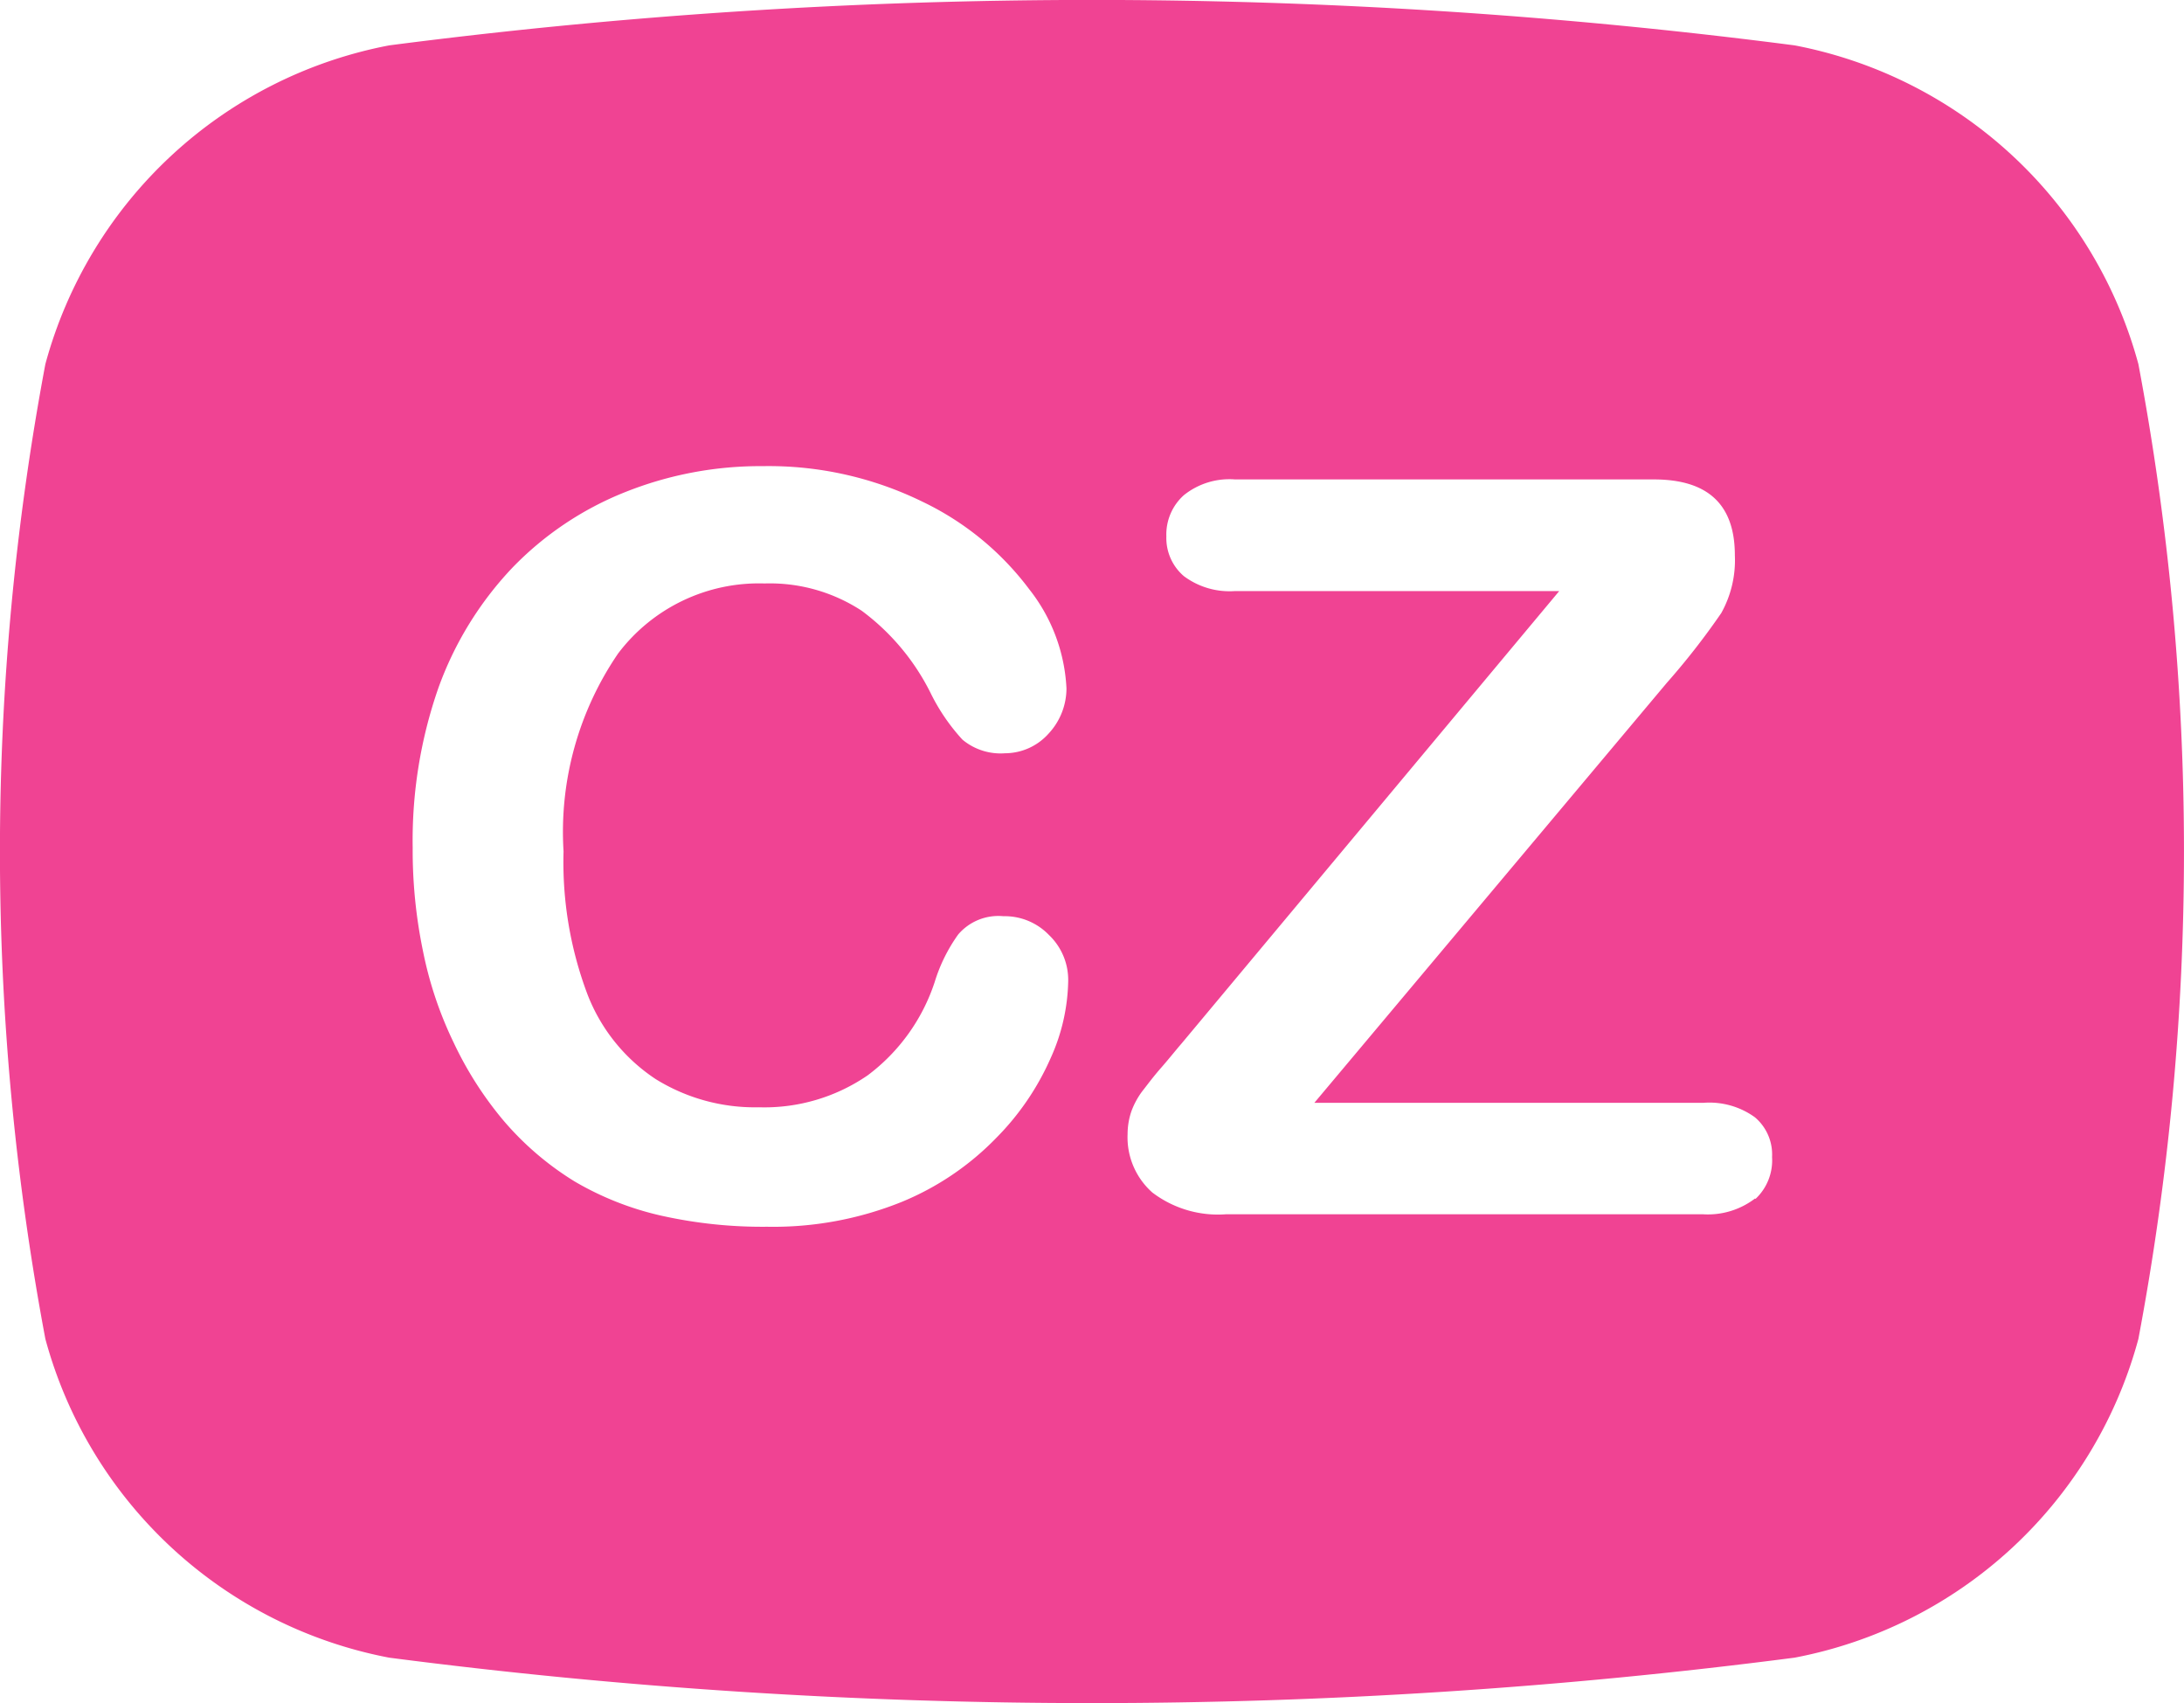
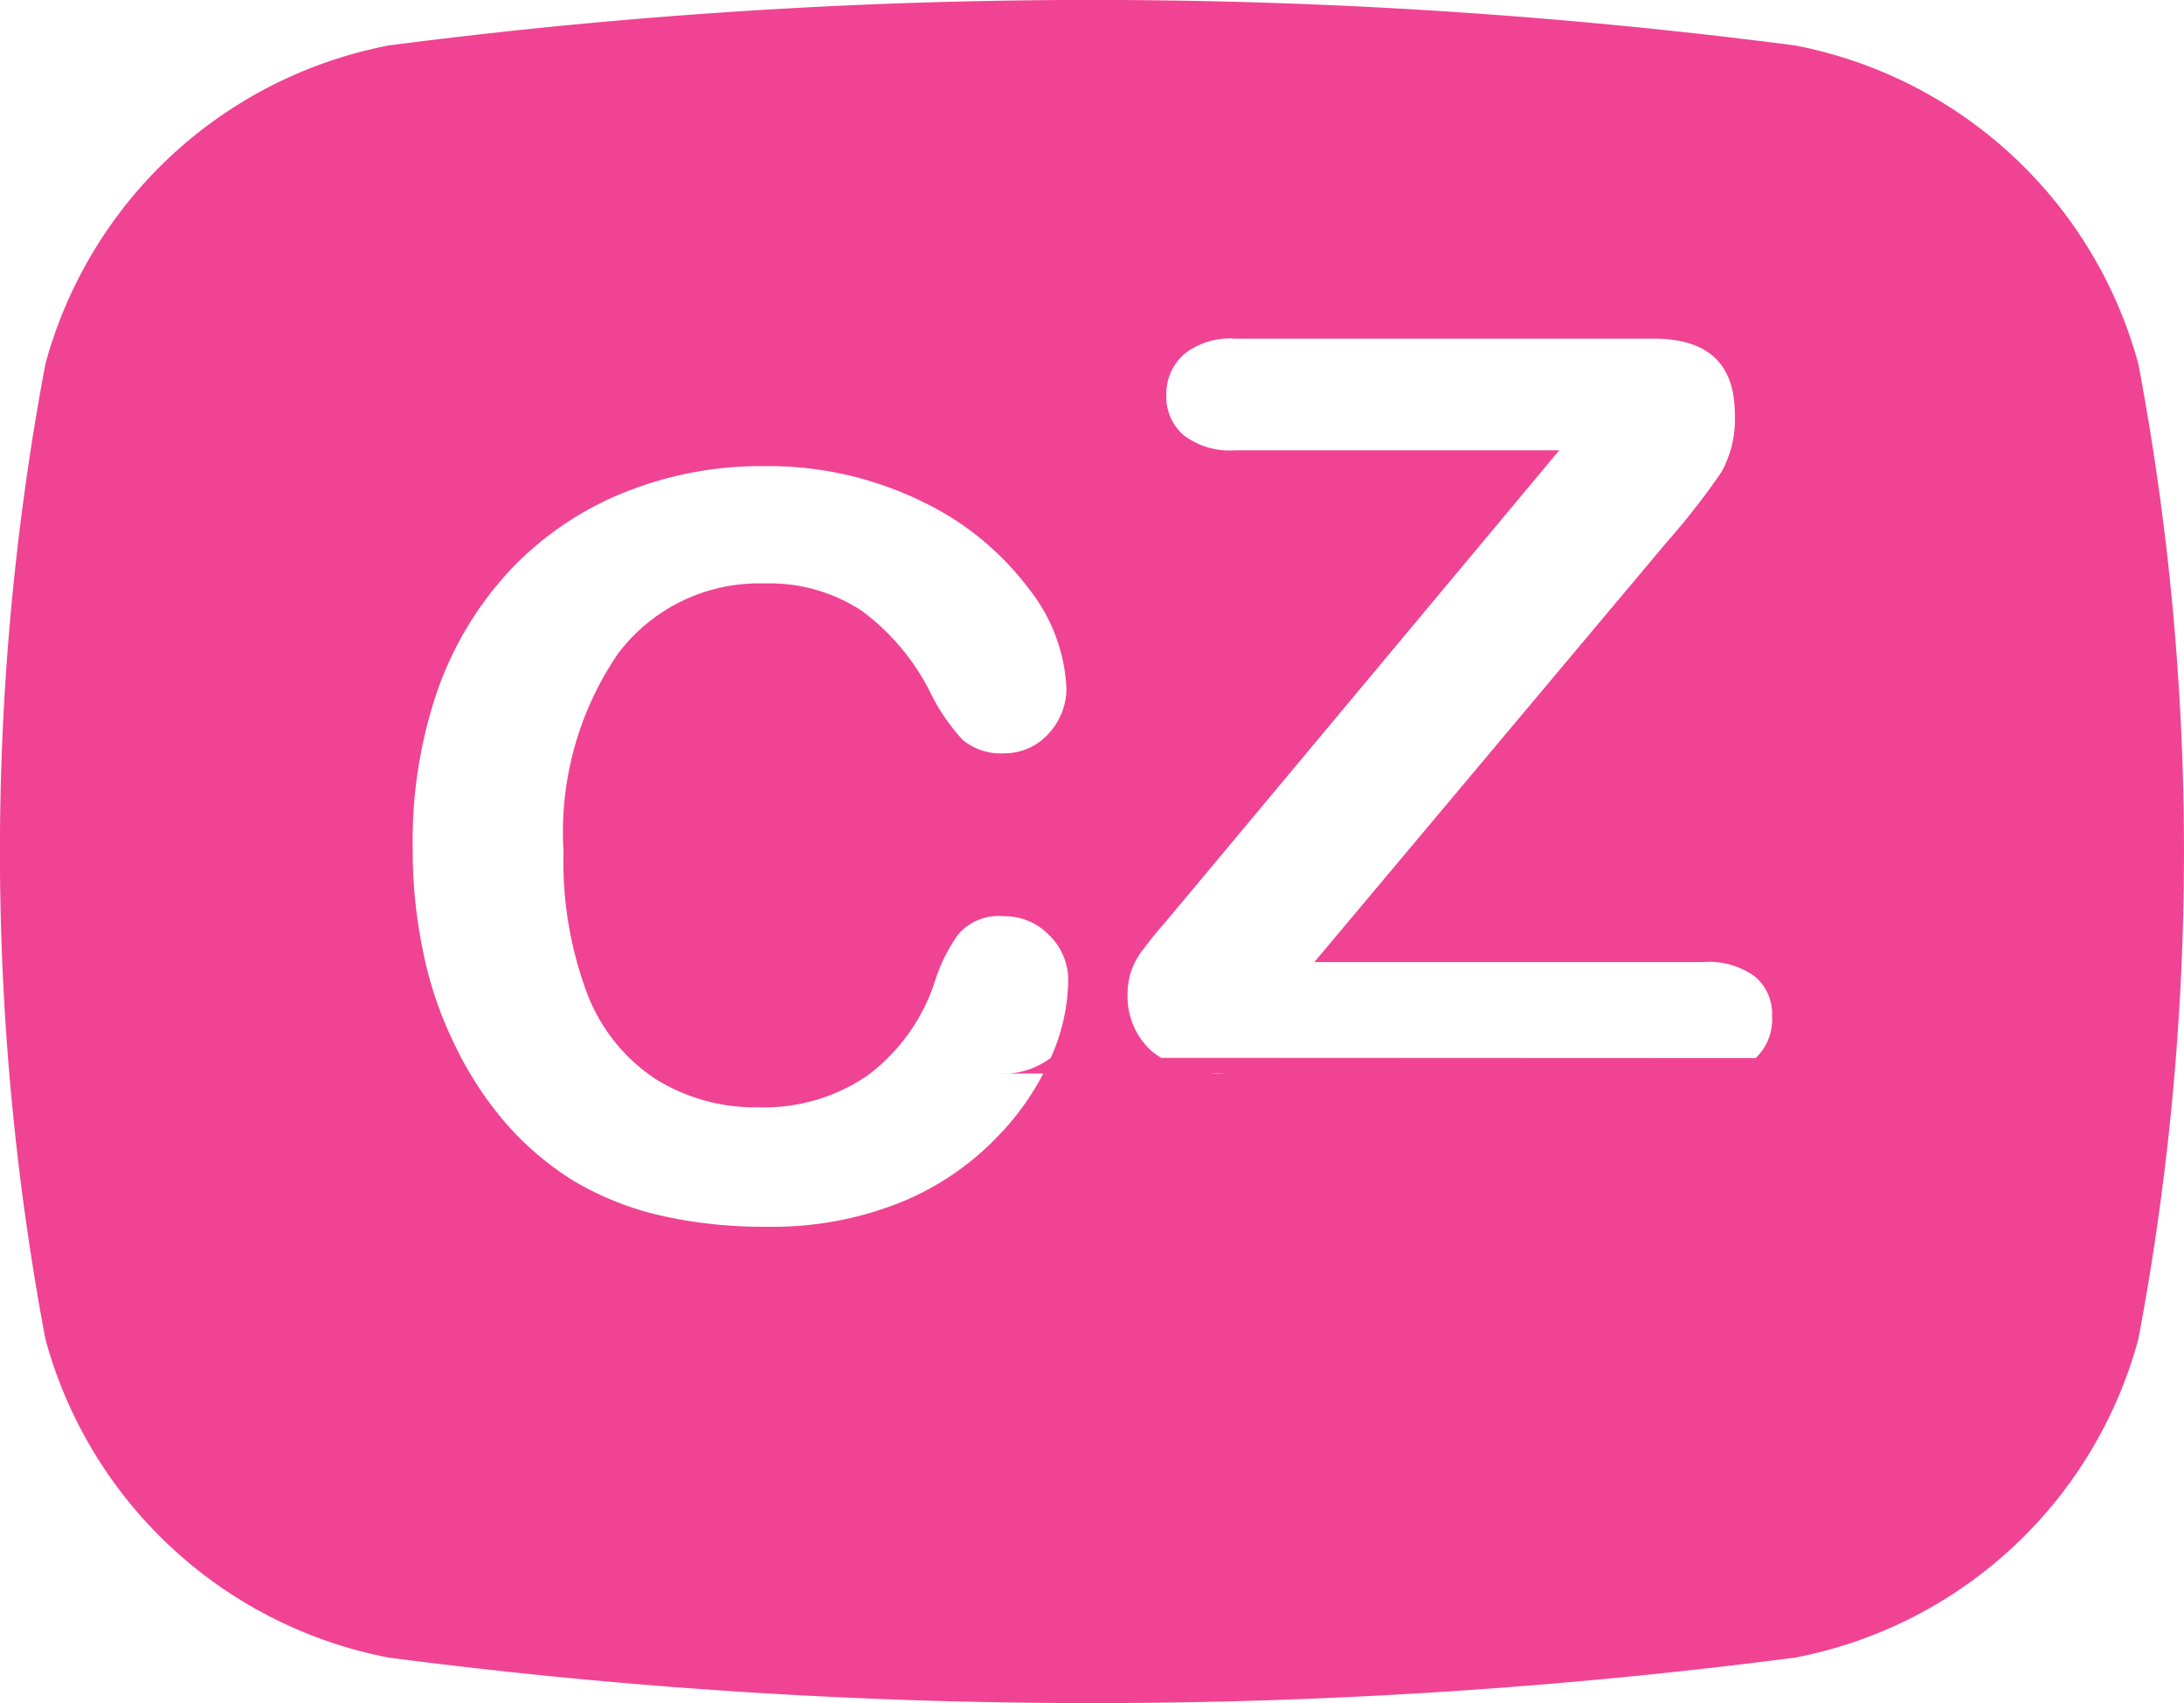
<svg xmlns="http://www.w3.org/2000/svg" width="26.477" height="20.642" viewBox="0 0 26.477 20.642">
  <g id="icon_cz" transform="translate(0.05 -56.45)">
    <g id="_Group_copy" transform="translate(-0.05 56.45)">
      <g id="Czech_Republic" transform="translate(0 0)">
-         <path id="Path_8149" data-name="Path 8149" d="M25.874,60.863A5.361,5.361,0,0,0,21.707,57,66.169,66.169,0,0,0,4.668,57,5.36,5.36,0,0,0,.5,60.863a31.964,31.964,0,0,0,0,11.816,5.36,5.36,0,0,0,4.168,3.863,66.169,66.169,0,0,0,17.038,0,5.353,5.353,0,0,0,4.168-3.863A31.854,31.854,0,0,0,25.874,60.863ZM12.689,69.271a3.21,3.21,0,0,1-.662.972,3.39,3.39,0,0,1-1.148.776,4.161,4.161,0,0,1-1.629.3,5.628,5.628,0,0,1-1.282-.134,3.673,3.673,0,0,1-1.05-.414,3.625,3.625,0,0,1-.869-.745,4.343,4.343,0,0,1-.6-.941,4.612,4.612,0,0,1-.372-1.112,6.007,6.007,0,0,1-.124-1.251,5.611,5.611,0,0,1,.31-1.929,4.164,4.164,0,0,1,.895-1.458,3.906,3.906,0,0,1,1.37-.92A4.416,4.416,0,0,1,9.2,62.1a4.234,4.234,0,0,1,1.929.429,3.506,3.506,0,0,1,1.3,1.065,2.1,2.1,0,0,1,.45,1.2.806.806,0,0,1-.217.548.71.71,0,0,1-.527.238.722.722,0,0,1-.517-.165,2.391,2.391,0,0,1-.388-.569,2.784,2.784,0,0,0-.833-.993,2.032,2.032,0,0,0-1.179-.331,2.139,2.139,0,0,0-1.774.848,3.829,3.829,0,0,0-.662,2.4,4.539,4.539,0,0,0,.29,1.732A2.163,2.163,0,0,0,7.9,69.53a2.281,2.281,0,0,0,1.251.341,2.209,2.209,0,0,0,1.319-.388,2.314,2.314,0,0,0,.812-1.132,1.985,1.985,0,0,1,.284-.574.64.64,0,0,1,.548-.222.745.745,0,0,1,.553.228.753.753,0,0,1,.233.558A2.353,2.353,0,0,1,12.689,69.271Zm8.537,1.706a.941.941,0,0,1-.626.191H14.809a1.314,1.314,0,0,1-.889-.264.893.893,0,0,1-.3-.708.855.855,0,0,1,.047-.279.96.96,0,0,1,.129-.238c.057-.072.129-.171.228-.284s.181-.217.253-.3l4.576-5.481h-3.93a.926.926,0,0,1-.621-.181.607.607,0,0,1-.212-.481.639.639,0,0,1,.212-.5.883.883,0,0,1,.621-.191H20c.657,0,.982.305.982.92a1.315,1.315,0,0,1-.165.7,8.842,8.842,0,0,1-.662.848l-4.271,5.088h4.716a.941.941,0,0,1,.626.176.59.59,0,0,1,.207.481.641.641,0,0,1-.2.507Z" transform="translate(0.05 -56.45)" fill="#f04393" />
+         <path id="Path_8149" data-name="Path 8149" d="M25.874,60.863A5.361,5.361,0,0,0,21.707,57,66.169,66.169,0,0,0,4.668,57,5.36,5.36,0,0,0,.5,60.863a31.964,31.964,0,0,0,0,11.816,5.36,5.36,0,0,0,4.168,3.863,66.169,66.169,0,0,0,17.038,0,5.353,5.353,0,0,0,4.168-3.863A31.854,31.854,0,0,0,25.874,60.863ZM12.689,69.271a3.21,3.21,0,0,1-.662.972,3.39,3.39,0,0,1-1.148.776,4.161,4.161,0,0,1-1.629.3,5.628,5.628,0,0,1-1.282-.134,3.673,3.673,0,0,1-1.05-.414,3.625,3.625,0,0,1-.869-.745,4.343,4.343,0,0,1-.6-.941,4.612,4.612,0,0,1-.372-1.112,6.007,6.007,0,0,1-.124-1.251,5.611,5.611,0,0,1,.31-1.929,4.164,4.164,0,0,1,.895-1.458,3.906,3.906,0,0,1,1.37-.92A4.416,4.416,0,0,1,9.2,62.1a4.234,4.234,0,0,1,1.929.429,3.506,3.506,0,0,1,1.3,1.065,2.1,2.1,0,0,1,.45,1.2.806.806,0,0,1-.217.548.71.71,0,0,1-.527.238.722.722,0,0,1-.517-.165,2.391,2.391,0,0,1-.388-.569,2.784,2.784,0,0,0-.833-.993,2.032,2.032,0,0,0-1.179-.331,2.139,2.139,0,0,0-1.774.848,3.829,3.829,0,0,0-.662,2.4,4.539,4.539,0,0,0,.29,1.732A2.163,2.163,0,0,0,7.9,69.53a2.281,2.281,0,0,0,1.251.341,2.209,2.209,0,0,0,1.319-.388,2.314,2.314,0,0,0,.812-1.132,1.985,1.985,0,0,1,.284-.574.64.64,0,0,1,.548-.222.745.745,0,0,1,.553.228.753.753,0,0,1,.233.558A2.353,2.353,0,0,1,12.689,69.271Za.941.941,0,0,1-.626.191H14.809a1.314,1.314,0,0,1-.889-.264.893.893,0,0,1-.3-.708.855.855,0,0,1,.047-.279.96.96,0,0,1,.129-.238c.057-.072.129-.171.228-.284s.181-.217.253-.3l4.576-5.481h-3.93a.926.926,0,0,1-.621-.181.607.607,0,0,1-.212-.481.639.639,0,0,1,.212-.5.883.883,0,0,1,.621-.191H20c.657,0,.982.305.982.92a1.315,1.315,0,0,1-.165.7,8.842,8.842,0,0,1-.662.848l-4.271,5.088h4.716a.941.941,0,0,1,.626.176.59.59,0,0,1,.207.481.641.641,0,0,1-.2.507Z" transform="translate(0.05 -56.45)" fill="#f04393" />
      </g>
    </g>
  </g>
</svg>